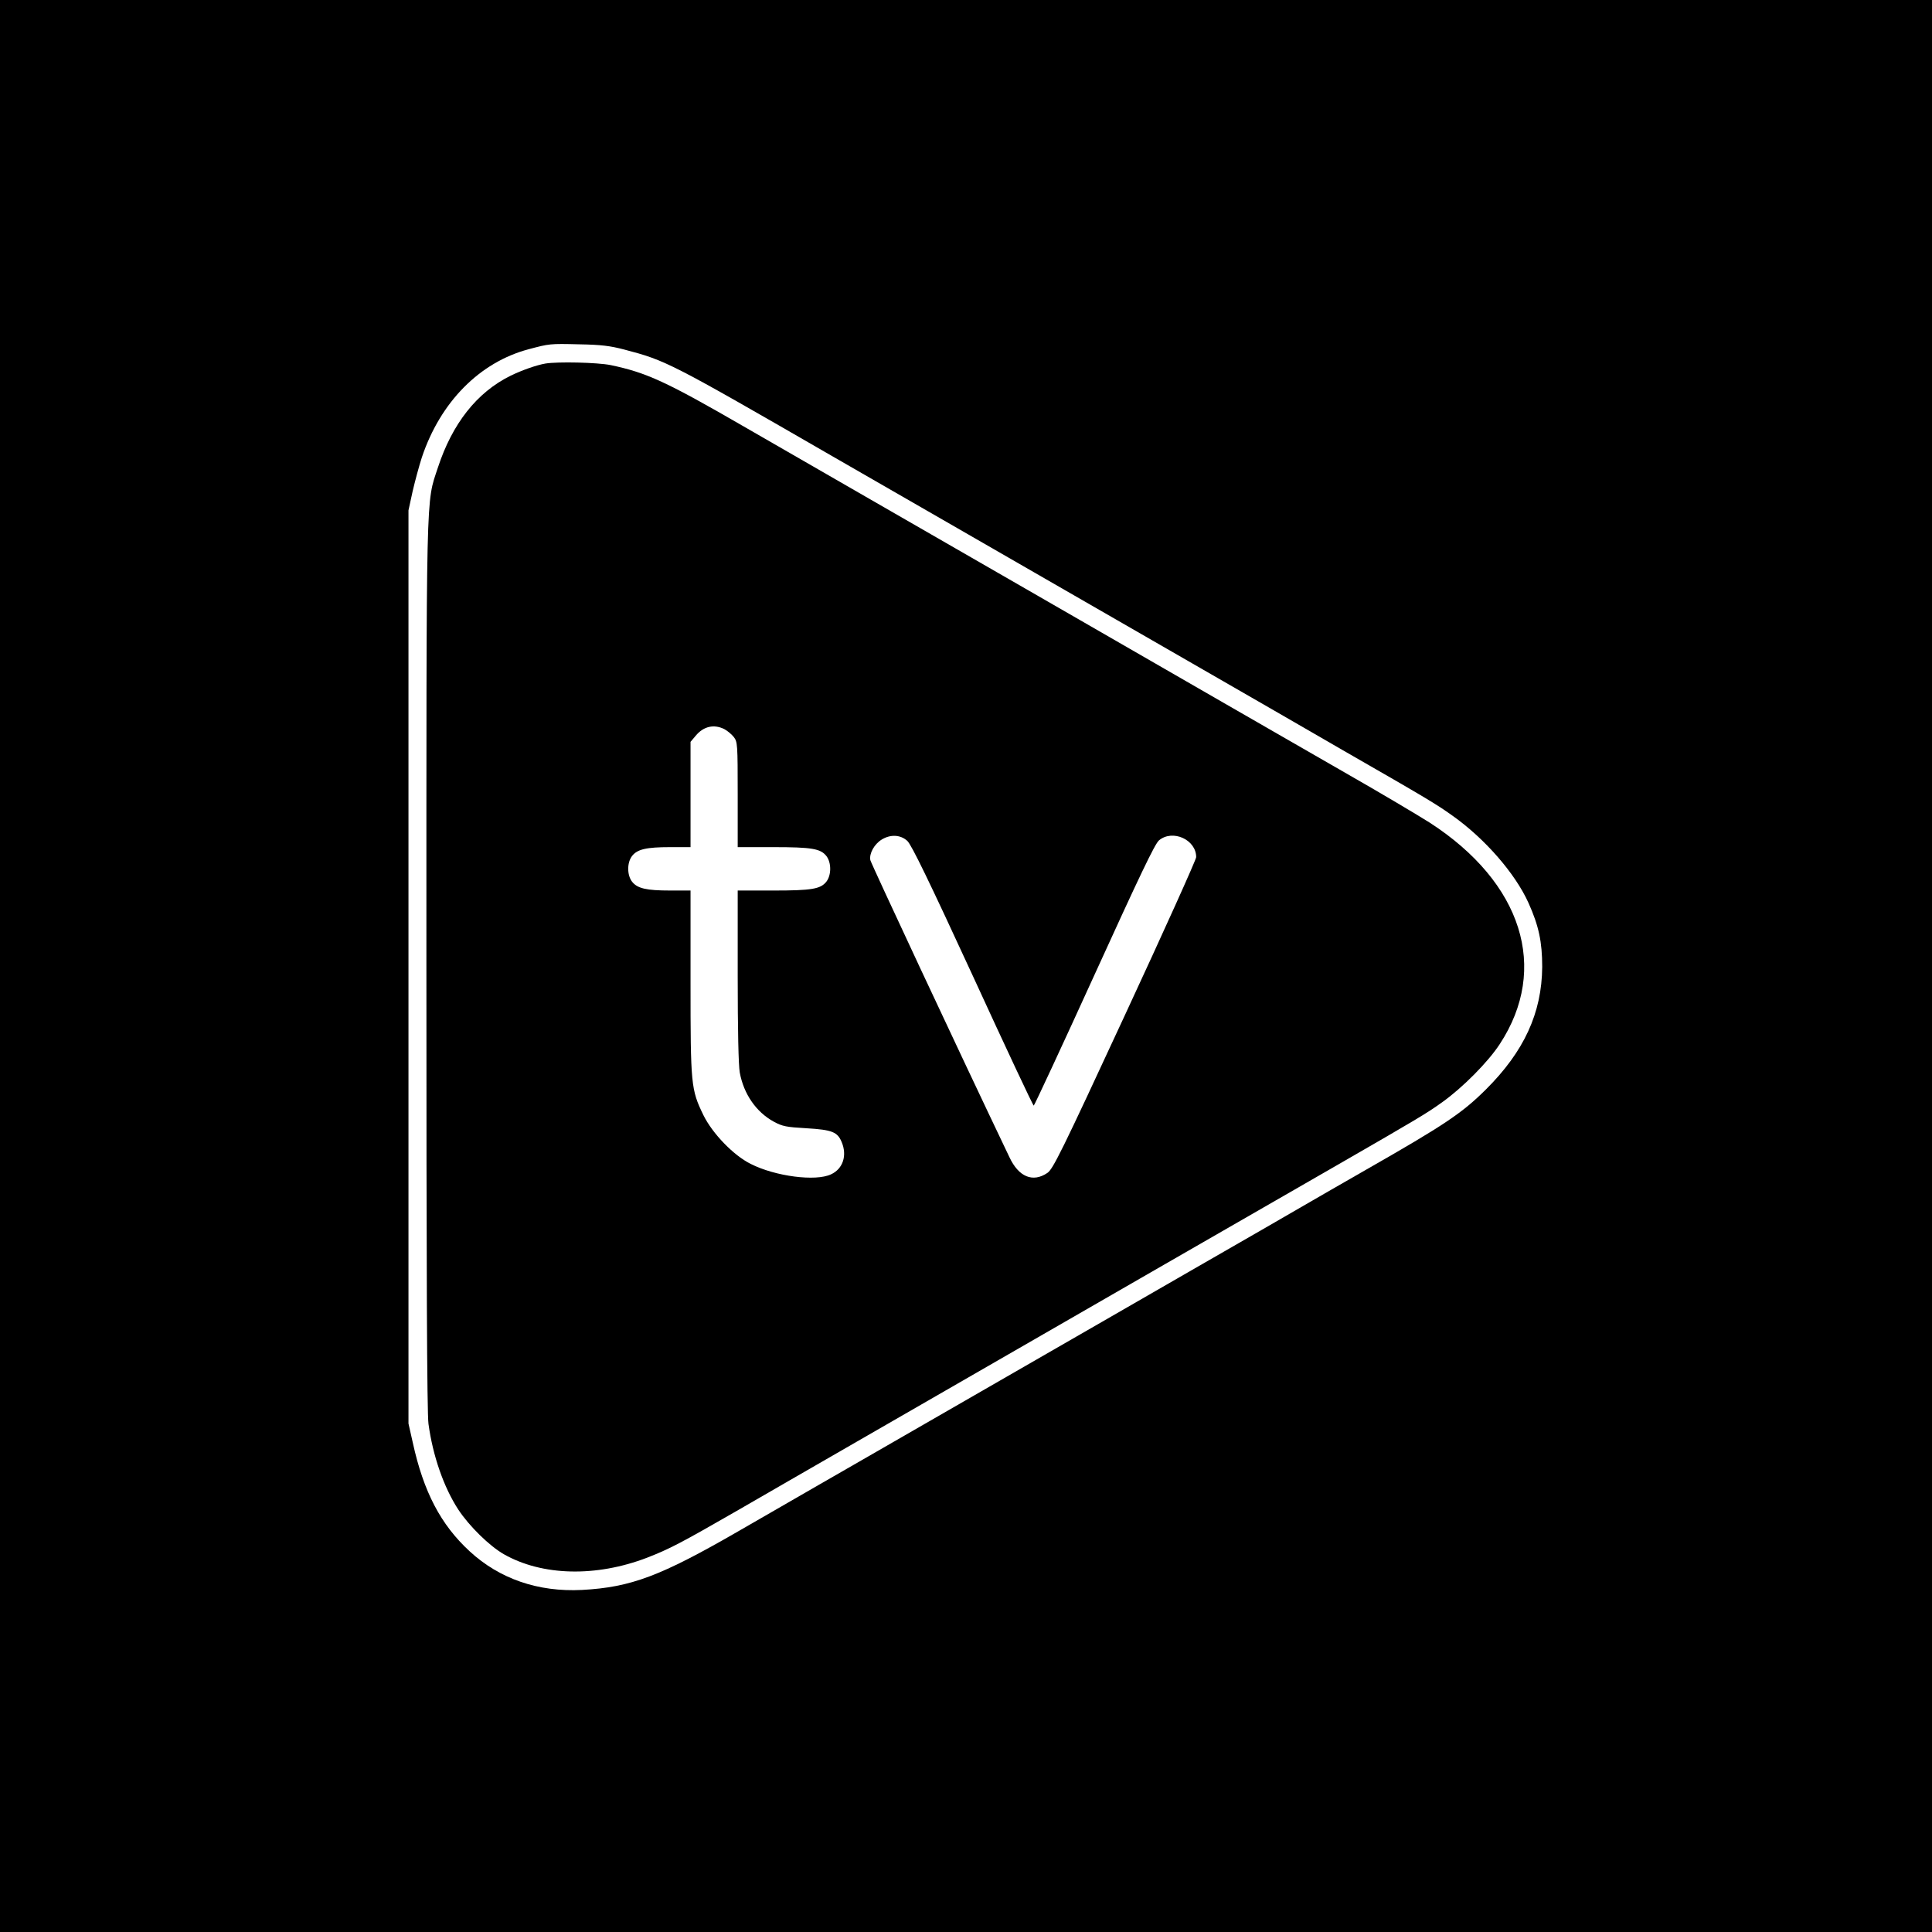
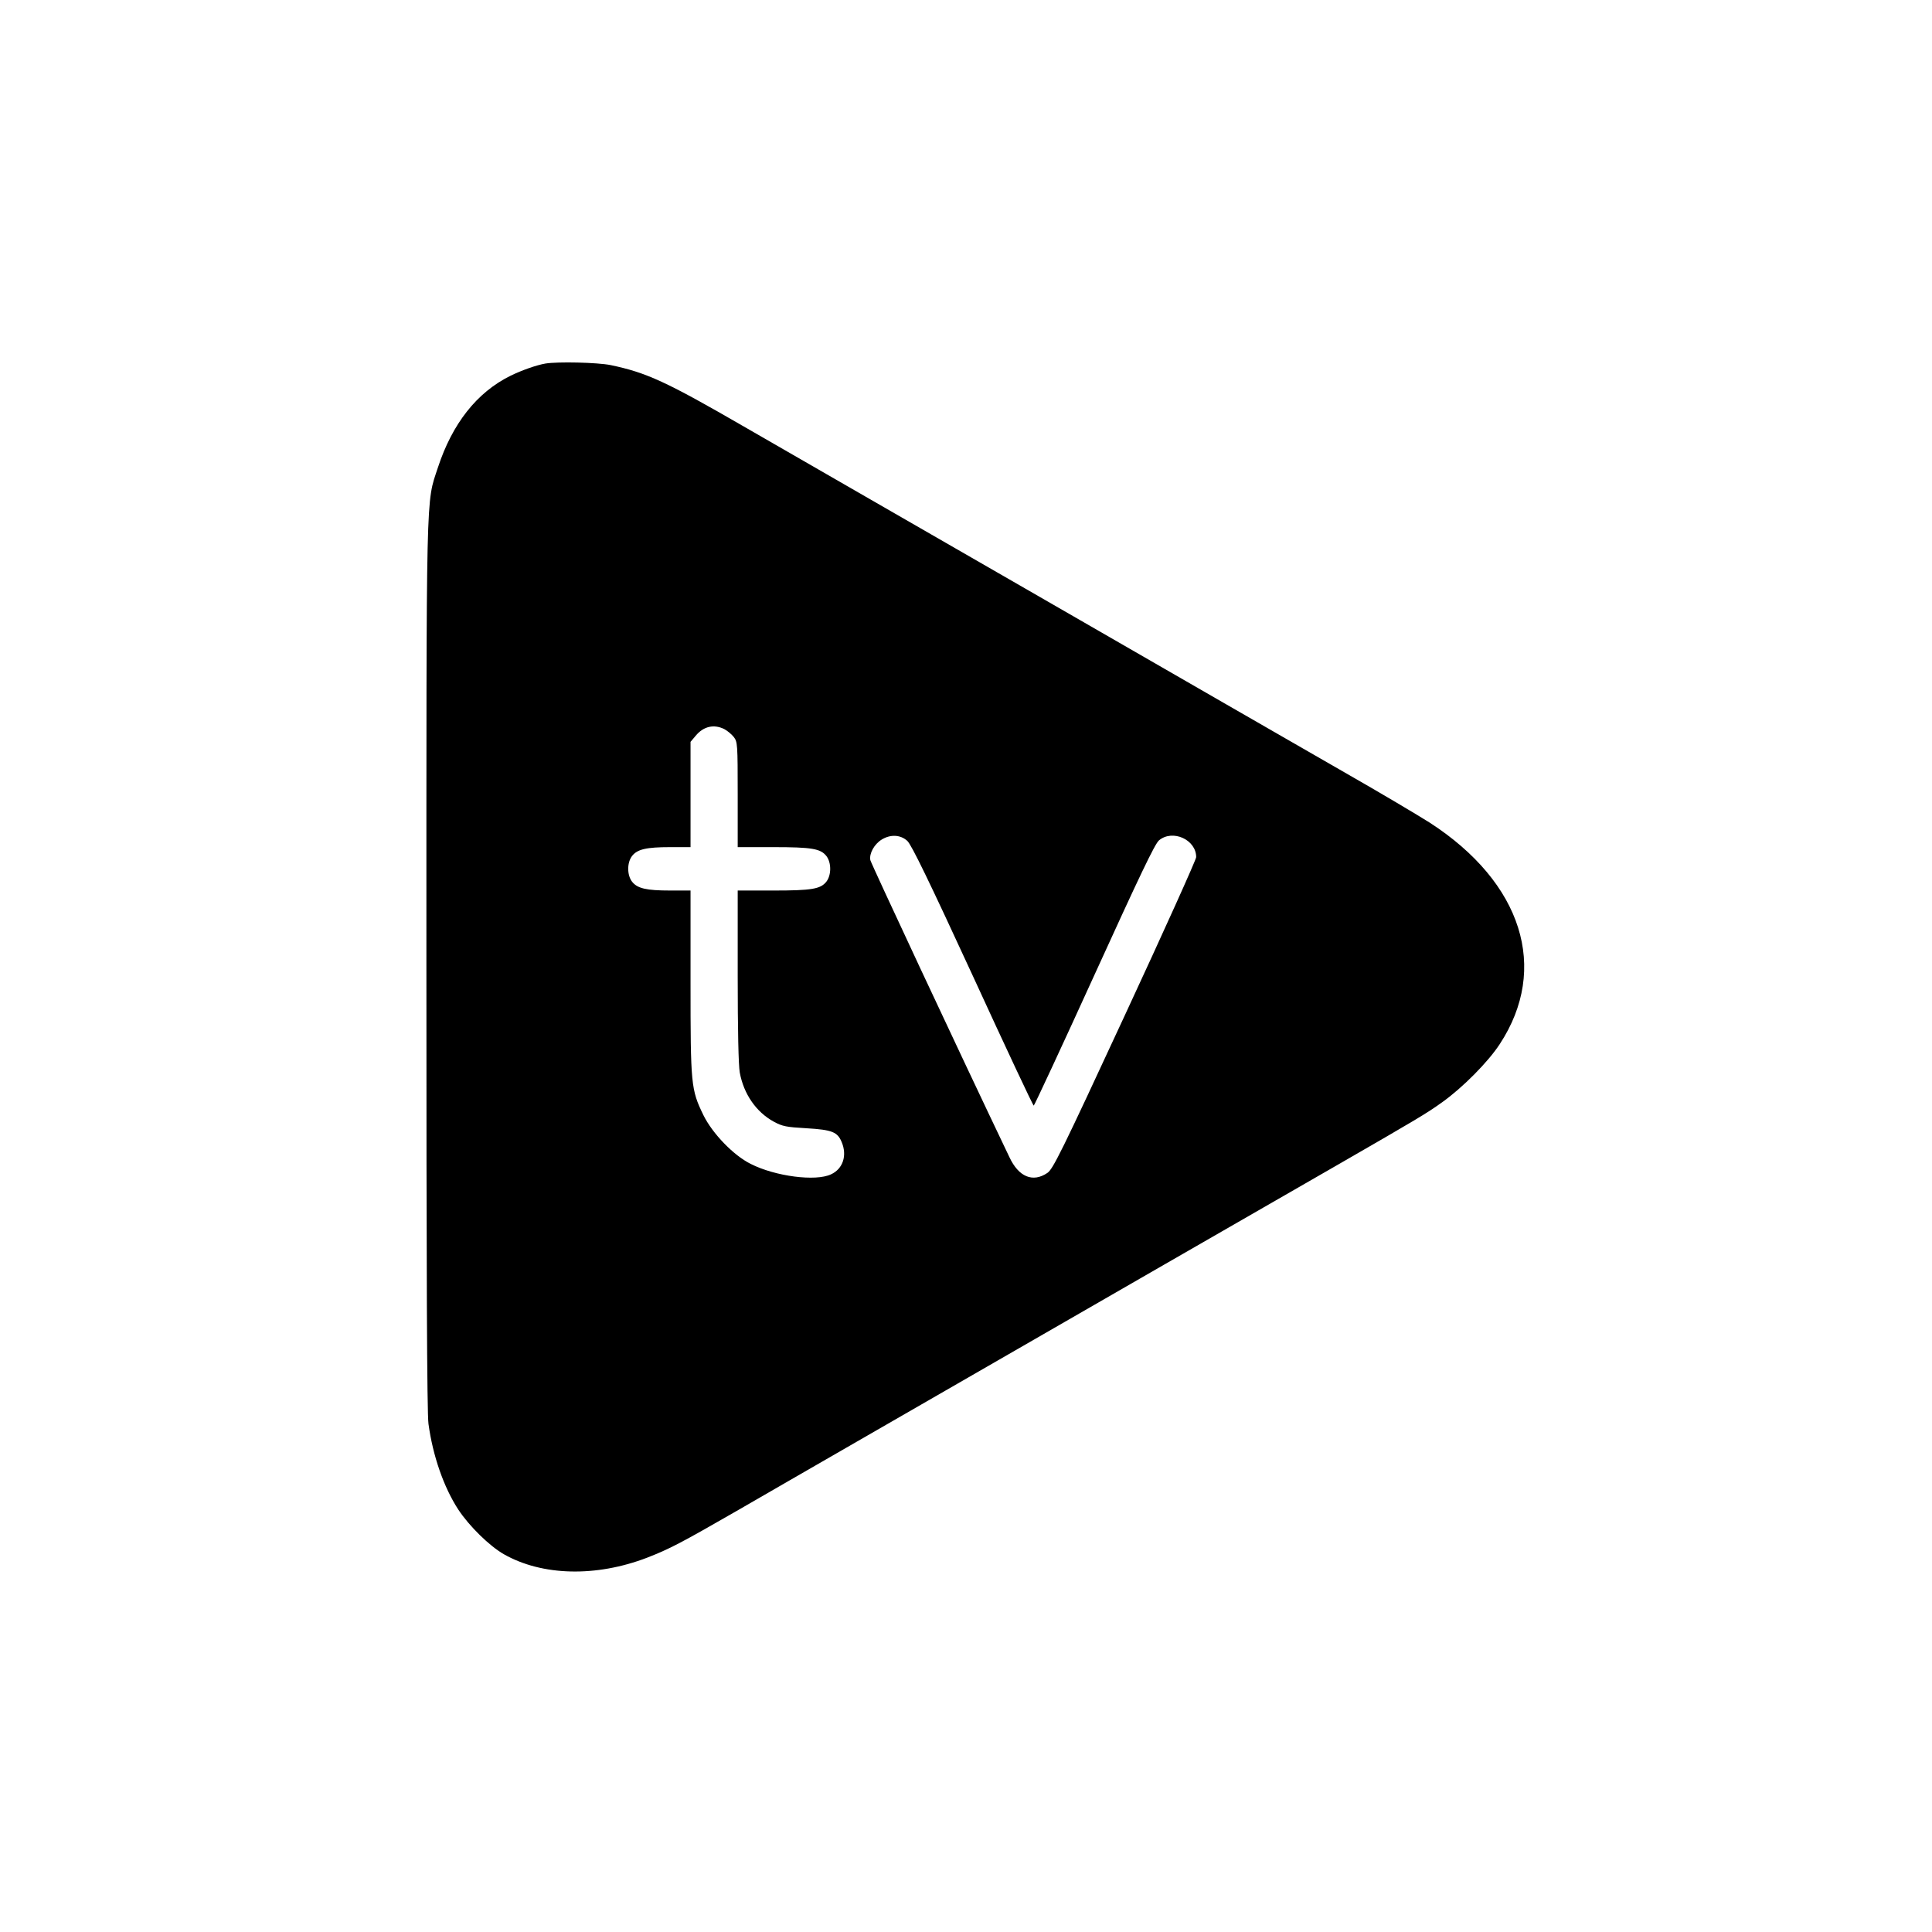
<svg xmlns="http://www.w3.org/2000/svg" version="1.0" width="1024pt" height="1024pt" viewBox="0 0 1024 1024" preserveAspectRatio="xMidYMid meet">
  <g transform="translate(0,1024) scale(0.1,-0.1)" fill="#000000" stroke="none">
-     <path d="M0 5120 l0 -5120 5120 0 5120 0 0 5120 0 5120 -5120 0 -5120 0 0 -5120z m3310 3267 c220 -58 237 -66 1105 -567 127 -73 383 -220 570 -328 187 -108 484 -279 660 -380 176 -101 471 -271 655 -377 184 -106 389 -224 455 -262 66 -38 228 -132 360 -208 453 -260 496 -286 583 -348 171 -121 332 -305 403 -462 55 -122 73 -208 73 -340 -2 -244 -96 -448 -299 -650 -126 -125 -218 -187 -635 -425 -118 -68 -267 -153 -330 -190 -63 -37 -329 -190 -590 -340 -261 -151 -617 -355 -790 -455 -173 -100 -470 -271 -660 -380 -190 -109 -428 -247 -530 -305 -102 -59 -293 -169 -425 -245 -414 -239 -571 -298 -830 -312 -233 -12 -438 59 -596 205 -153 141 -244 315 -301 575 l-23 102 0 2420 0 2420 22 101 c13 56 35 137 49 180 98 293 306 504 566 573 109 29 111 30 268 26 116 -2 164 -8 240 -28z" />
    <path d="M2890 8313 c-46 -8 -124 -35 -185 -65 -178 -88 -308 -254 -384 -486 -64 -195 -61 -65 -61 -2645 0 -1601 3 -2370 11 -2424 23 -169 81 -336 158 -454 58 -88 165 -193 242 -237 203 -115 488 -122 759 -18 118 46 176 76 475 248 143 83 413 238 600 346 790 455 1004 578 1665 959 382 220 801 461 930 535 413 238 462 267 544 326 108 77 243 213 305 308 263 401 119 856 -370 1173 -63 40 -265 160 -449 265 -338 194 -815 469 -1695 976 -264 152 -633 364 -820 472 -187 108 -486 280 -665 383 -420 243 -523 290 -714 330 -70 14 -280 19 -346 8z m950 -1938 c15 -8 38 -27 49 -41 20 -26 21 -38 21 -305 l0 -279 188 0 c205 0 251 -8 282 -47 27 -35 27 -101 0 -136 -31 -39 -77 -47 -282 -47 l-188 0 0 -453 c0 -284 4 -475 11 -512 21 -114 87 -209 180 -260 46 -25 67 -29 174 -35 136 -8 164 -20 186 -73 30 -71 7 -142 -56 -171 -81 -39 -296 -11 -426 55 -91 45 -203 161 -251 259 -66 136 -68 161 -68 704 l0 486 -107 0 c-127 0 -175 11 -203 47 -27 35 -27 101 0 136 28 36 76 47 203 47 l107 0 0 279 0 279 27 32 c42 51 98 63 153 35z m969 -592 c22 -20 117 -216 347 -715 174 -379 319 -688 323 -688 3 0 148 311 321 691 238 522 321 697 343 715 72 60 197 4 197 -89 0 -13 -170 -390 -378 -838 -337 -727 -381 -816 -411 -836 -77 -52 -152 -21 -201 84 -281 588 -732 1554 -737 1574 -7 35 21 85 60 109 47 29 100 26 136 -7z" />
  </g>
</svg>